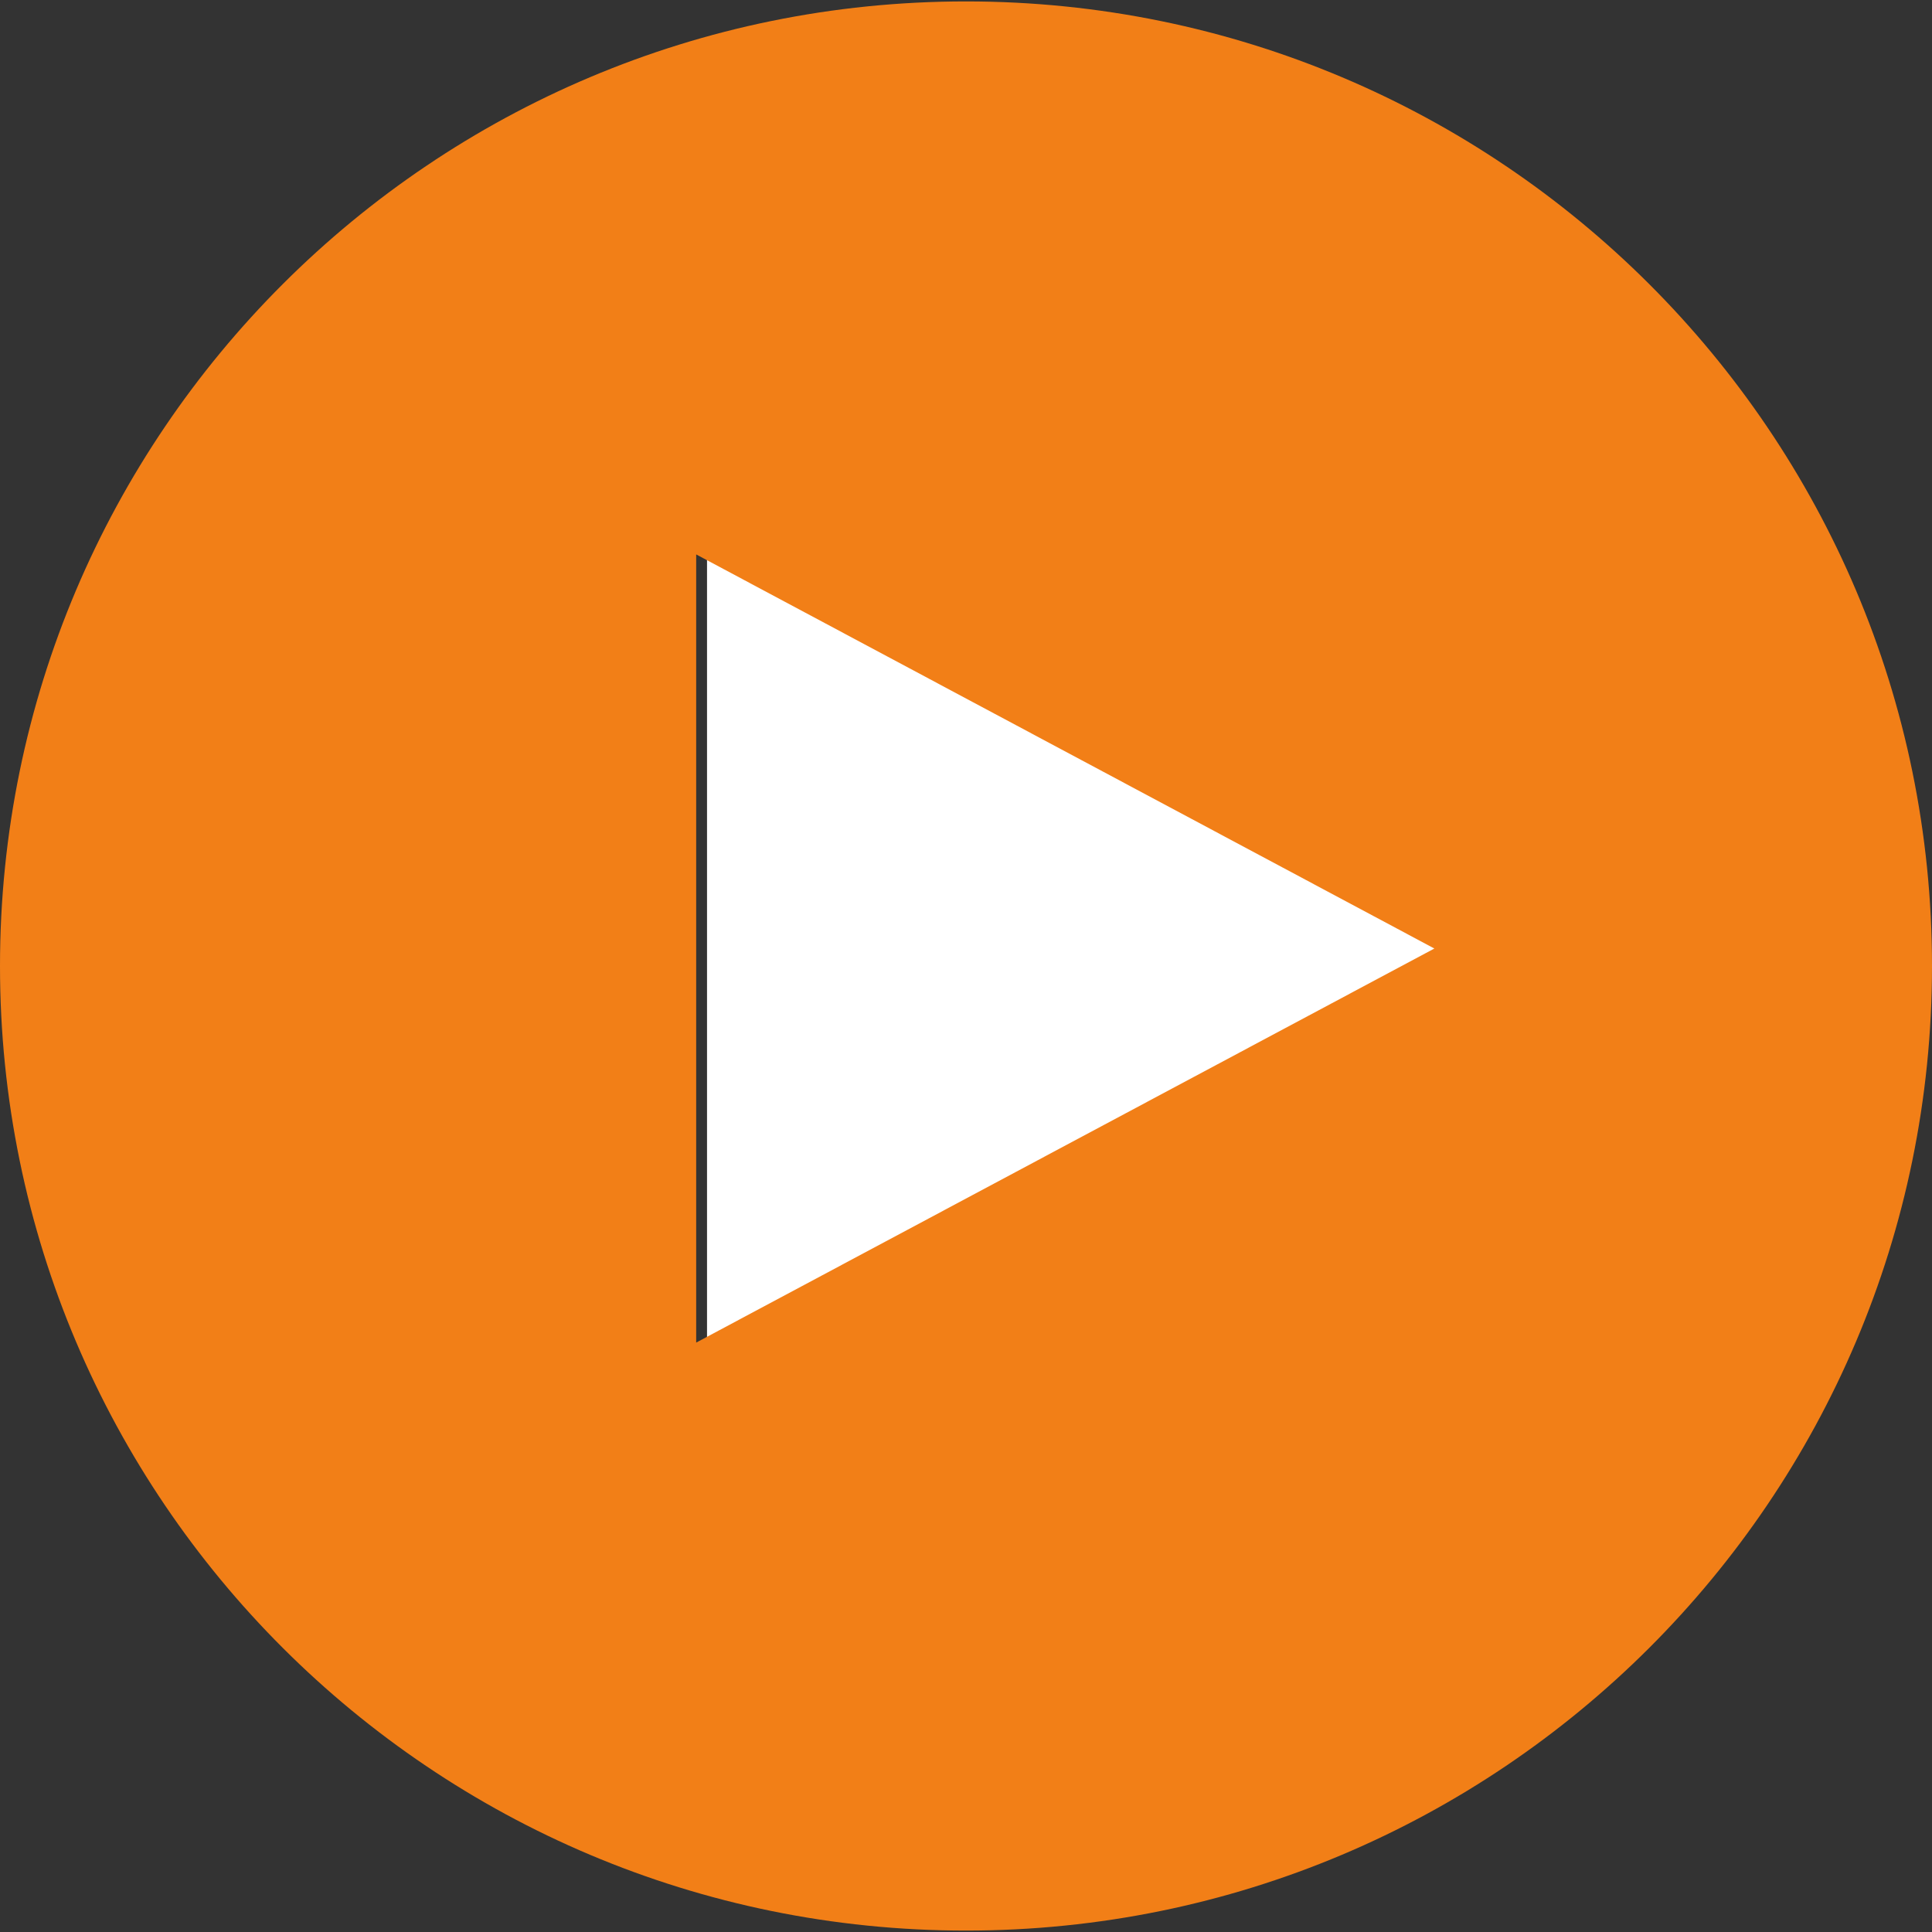
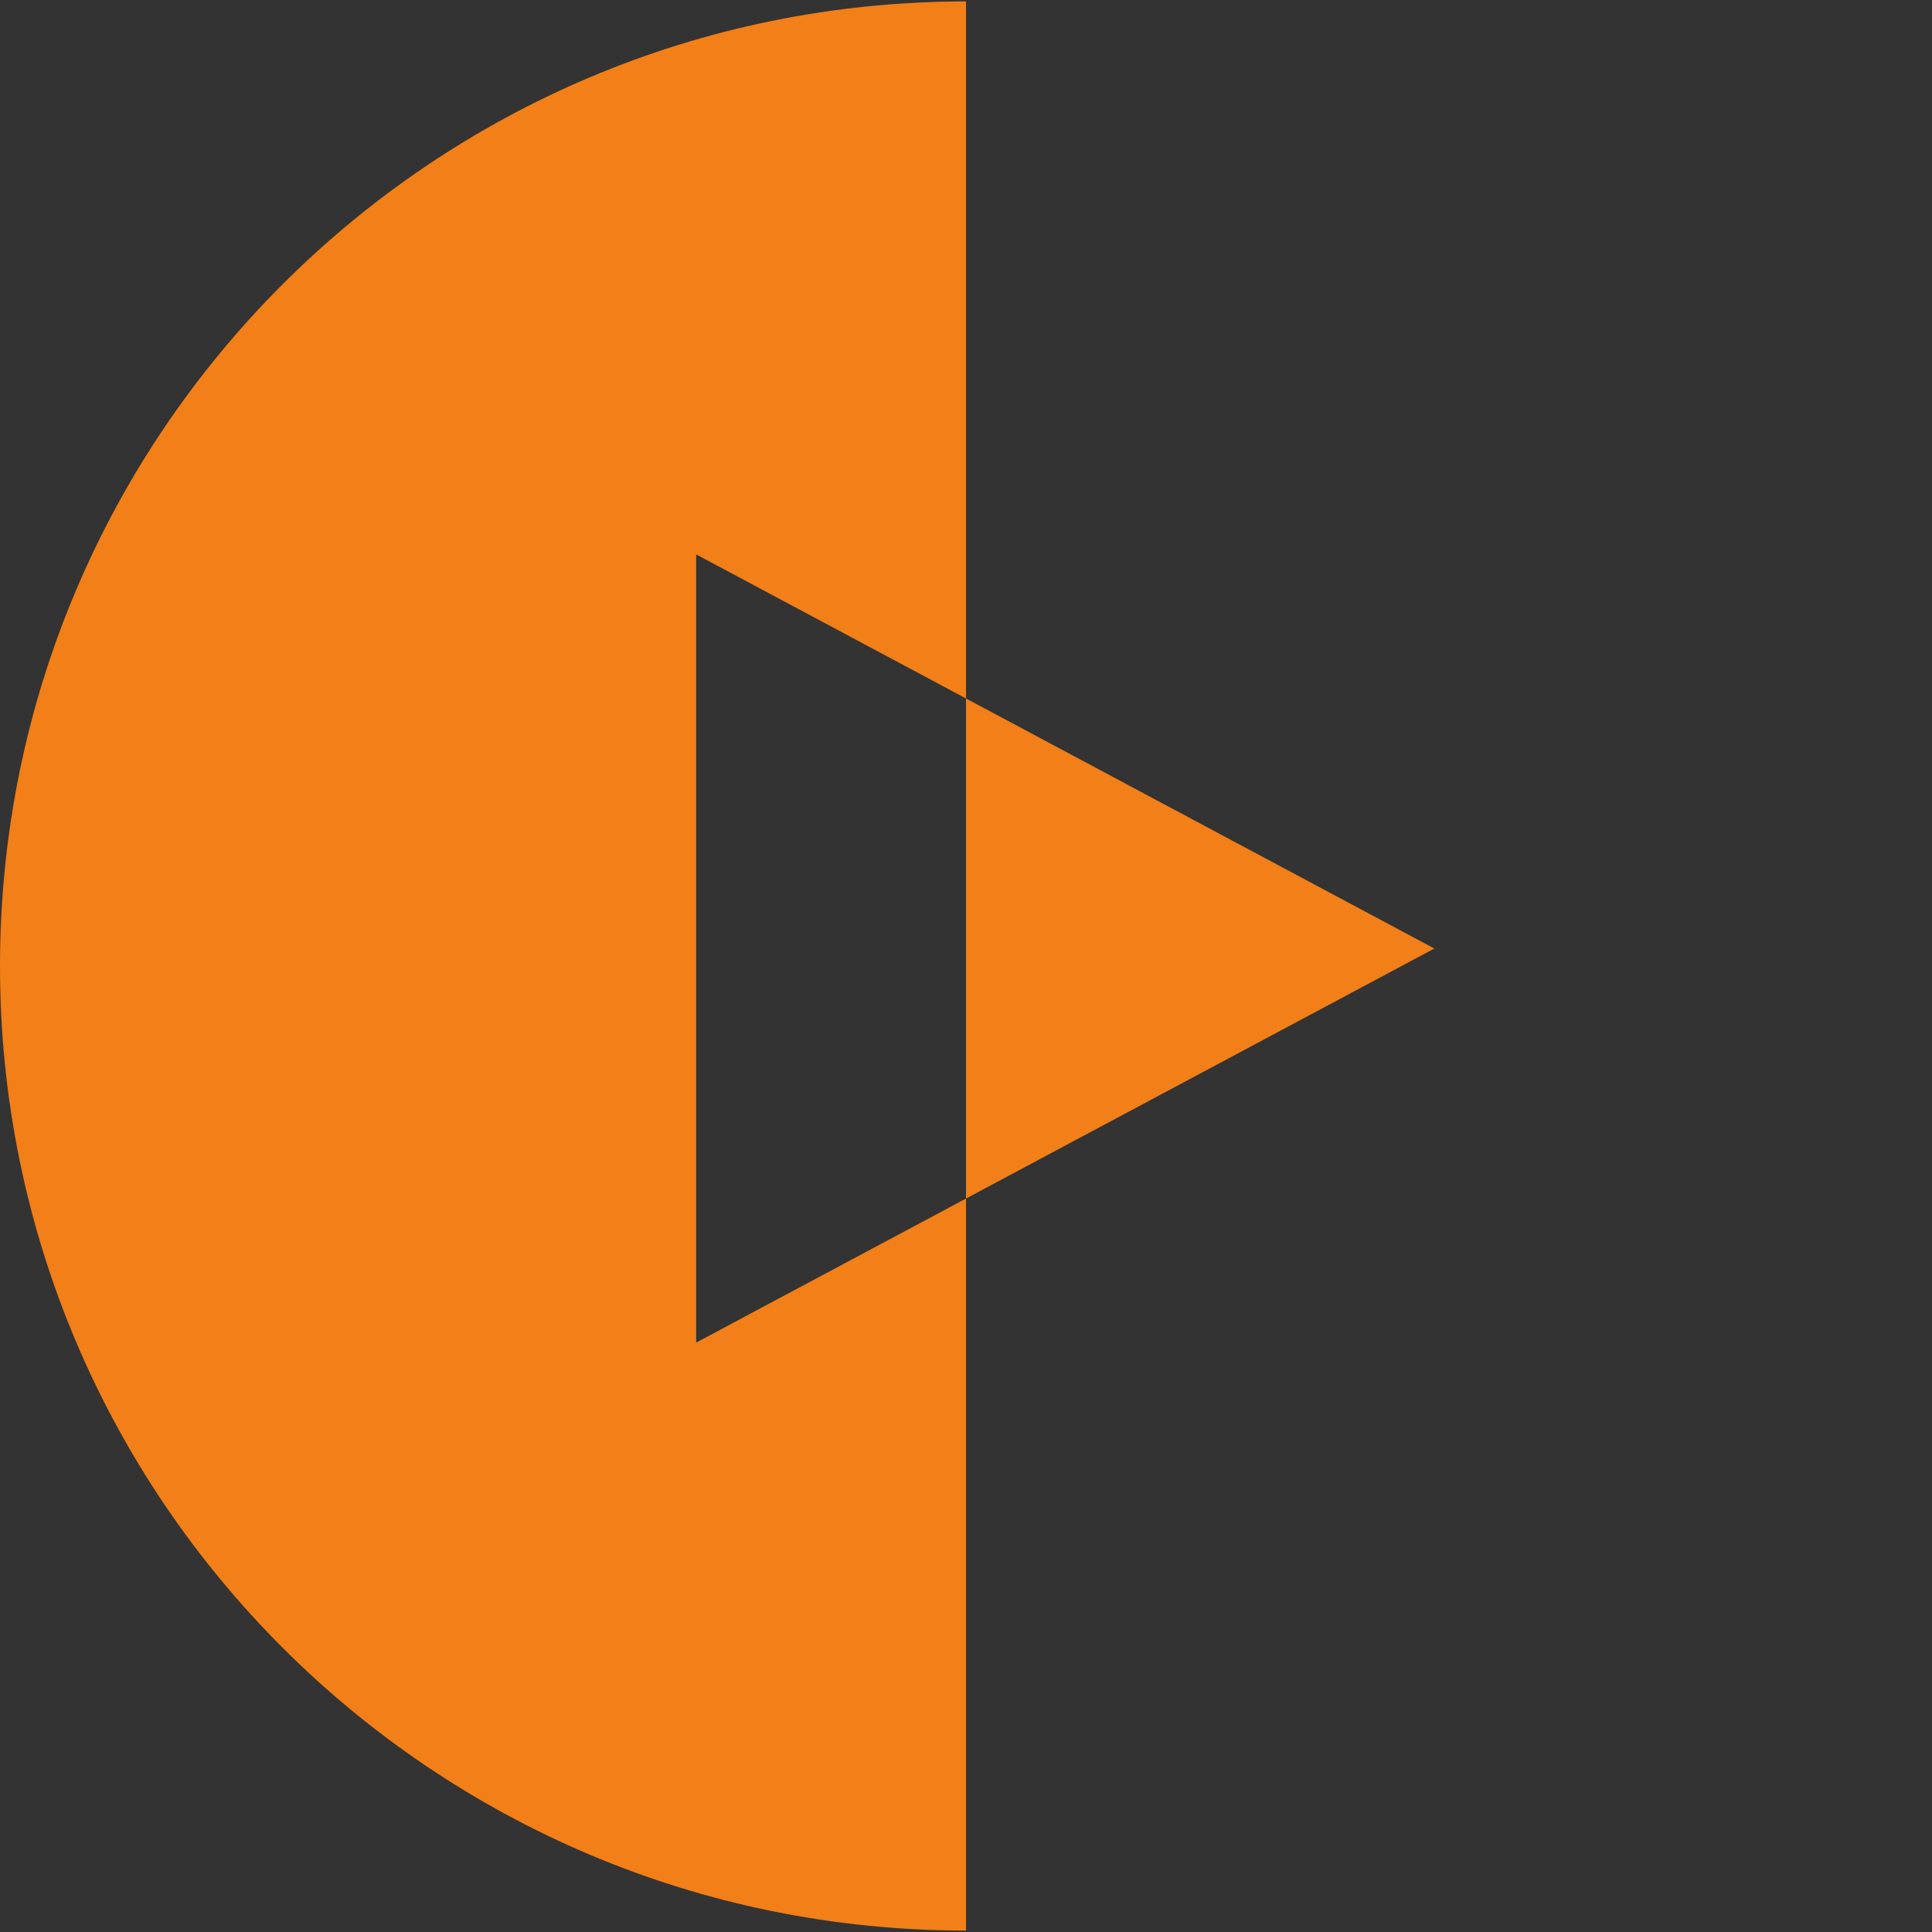
<svg xmlns="http://www.w3.org/2000/svg" version="1.1" width="512" height="512" x="0" y="0" viewBox="0 0 512 512" style="enable-background:new 0 0 512 512" xml:space="preserve" class="">
  <rect x="0" y="0" width="512" height="512" fill="#333333" stroke="none" />
  <g>
-     <path d="M187.368 146.928V355.8l195.624-104.432z" style="" fill="#ffffff" data-original="#ffffff" class="" />
-     <path d="M256 .376C114.616.376 0 114.824 0 256s114.616 255.624 256 255.624S512 397.176 512 256 397.384.376 256 .376zm-71.504 146.552 195.624 104.44L184.496 355.8V146.928z" style="" fill="#f27f17" data-original="#f27f17" class="" />
+     <path d="M256 .376C114.616.376 0 114.824 0 256s114.616 255.624 256 255.624zm-71.504 146.552 195.624 104.44L184.496 355.8V146.928z" style="" fill="#f27f17" data-original="#f27f17" class="" />
  </g>
</svg>